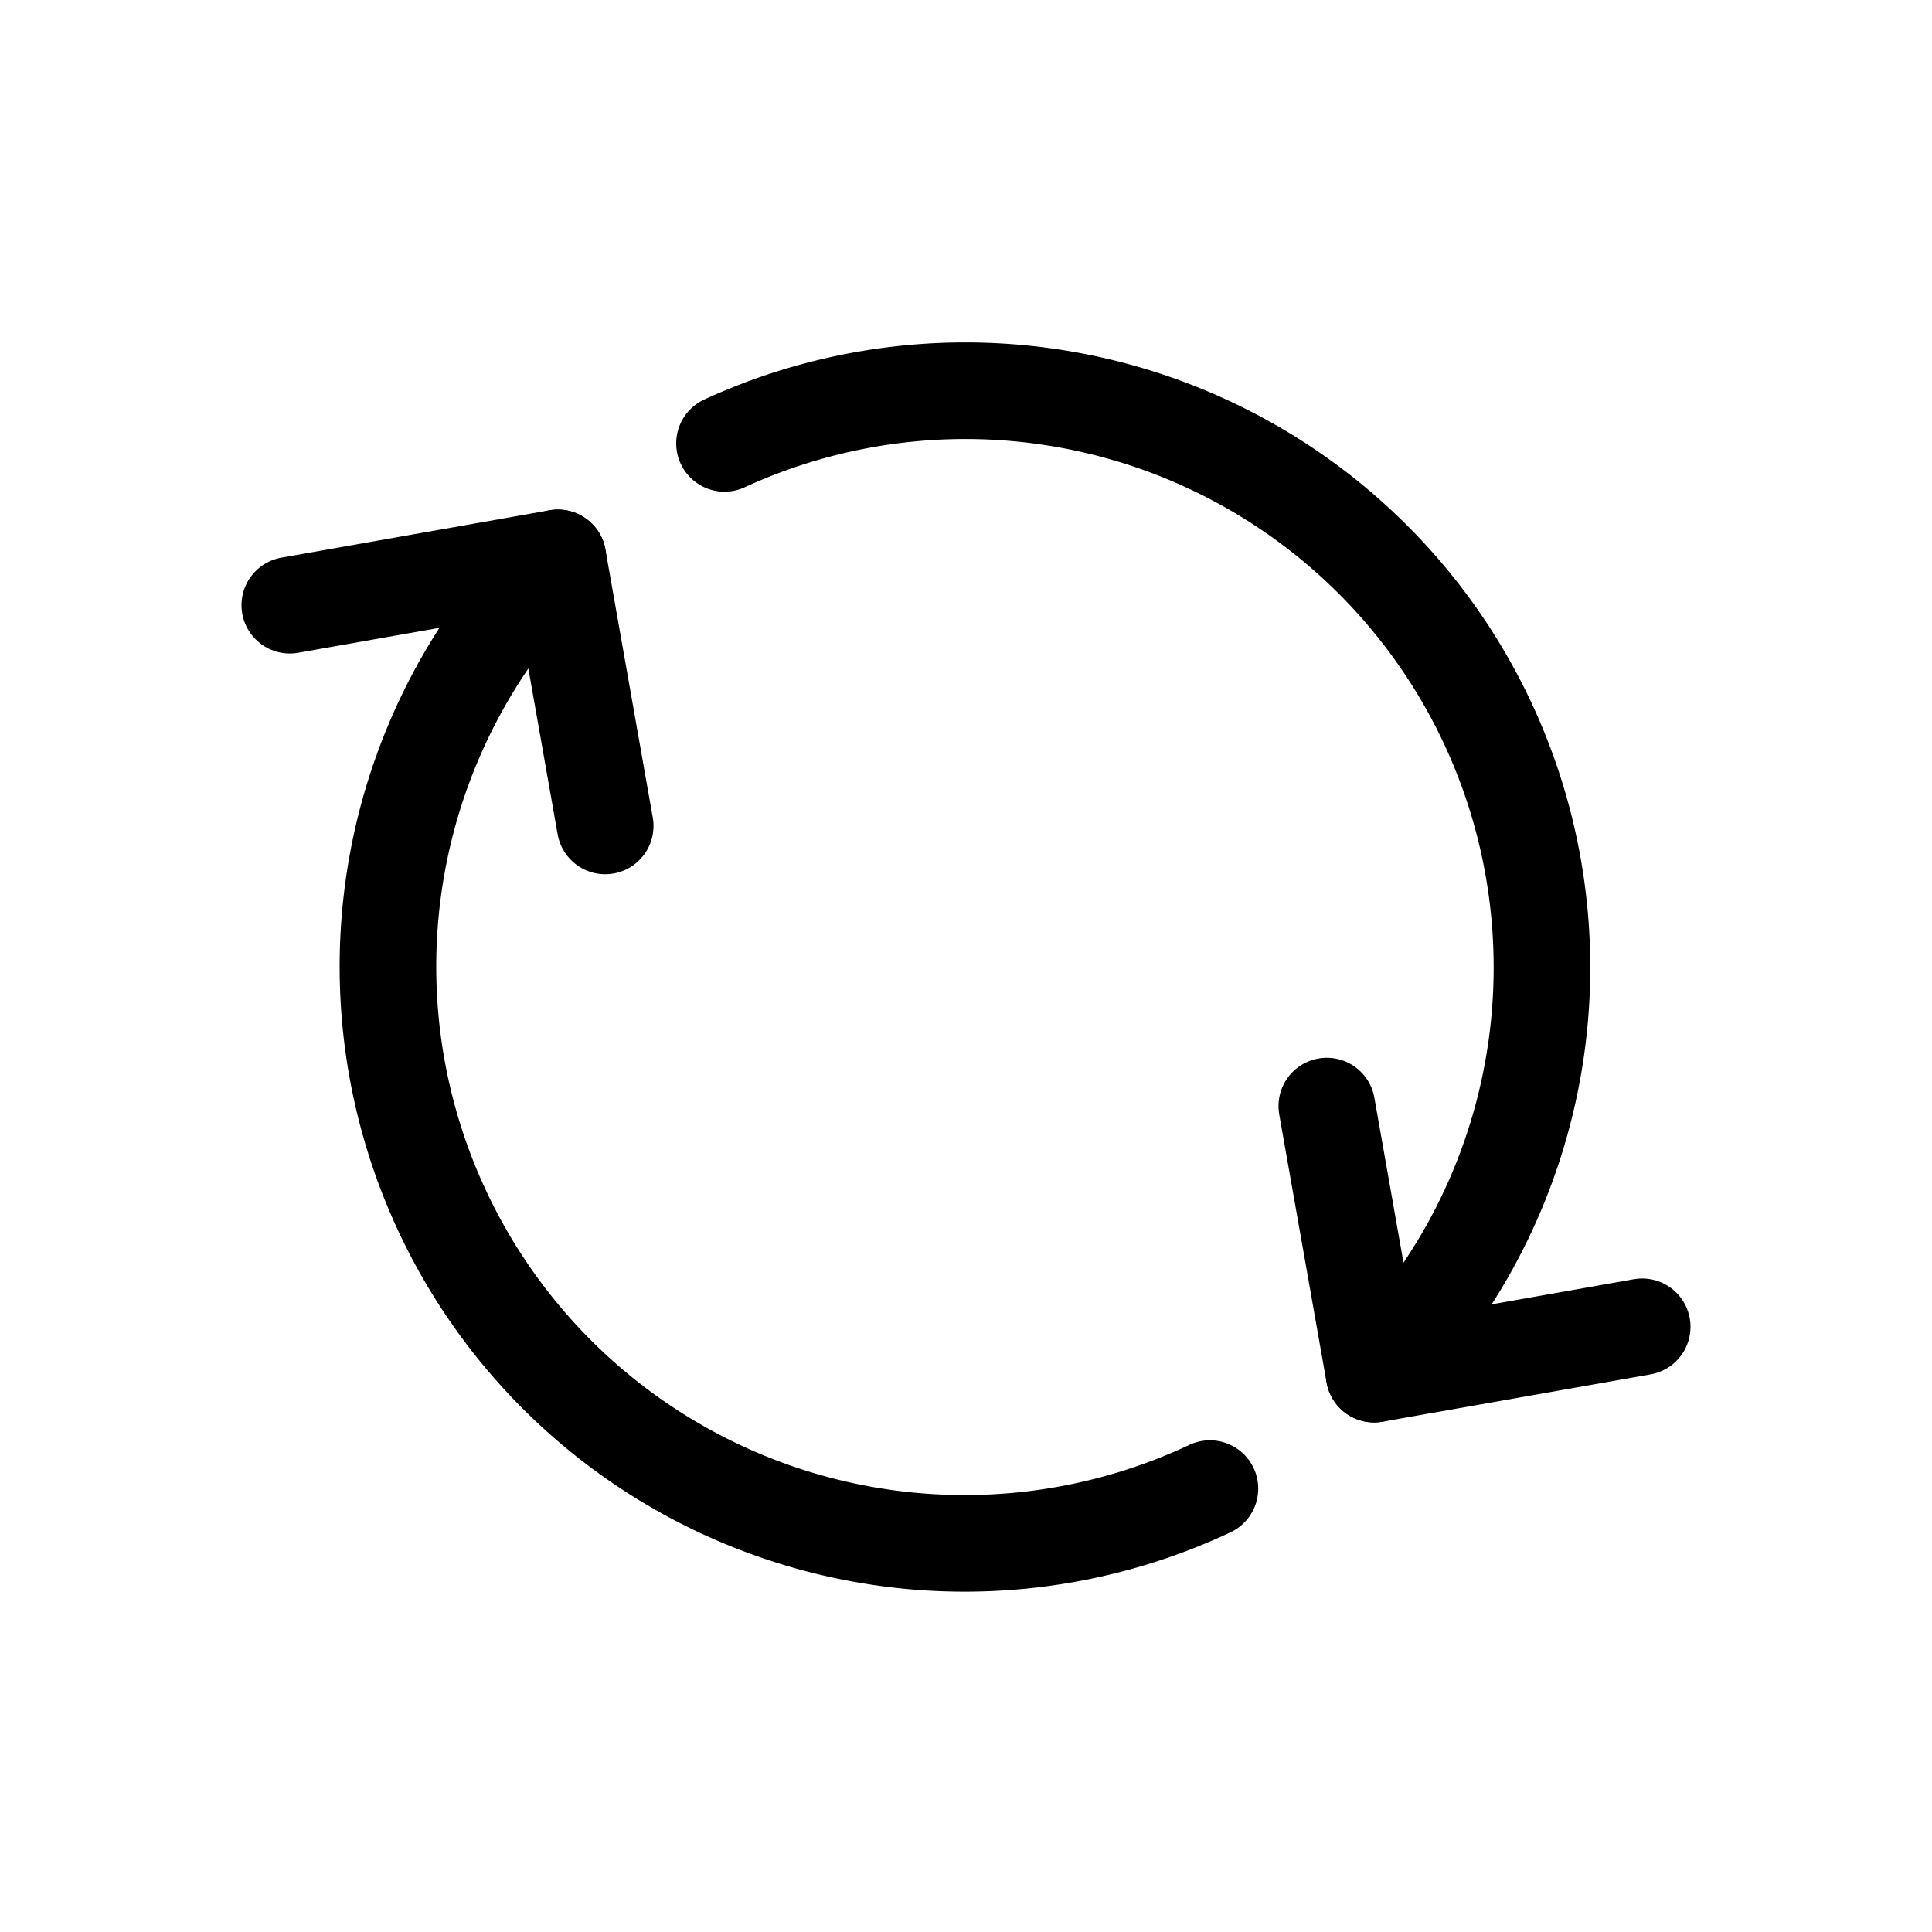
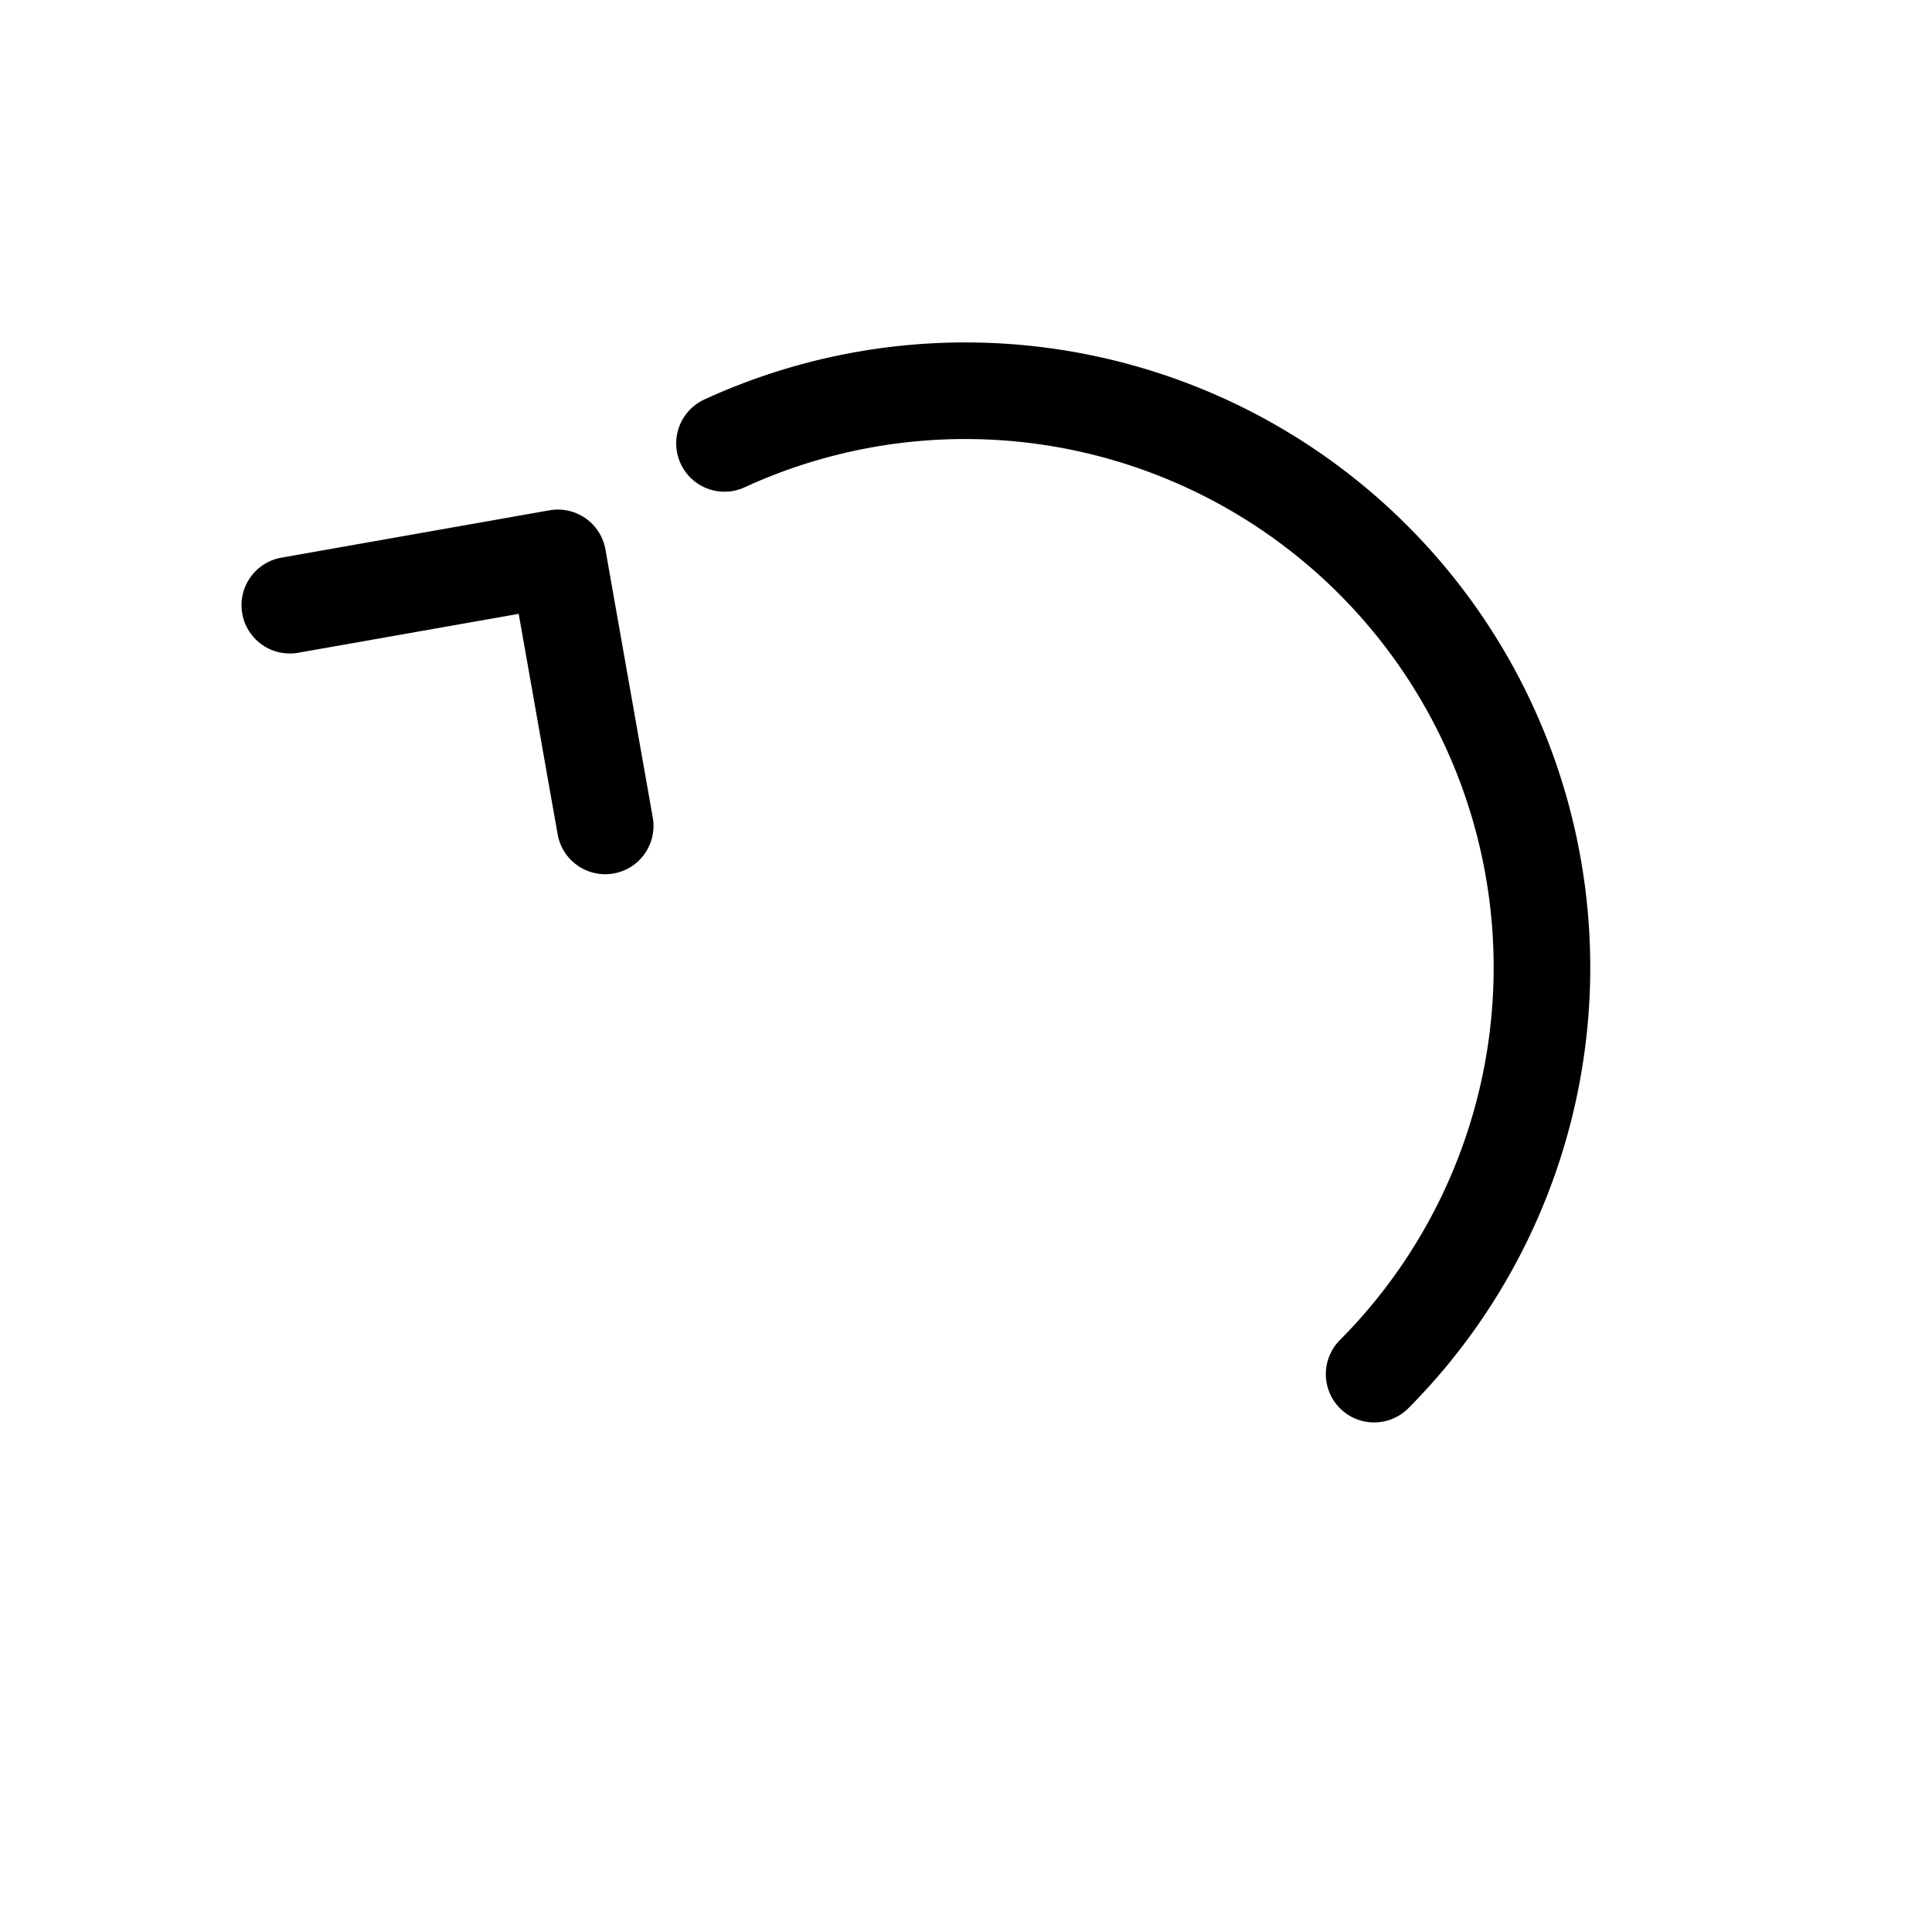
<svg xmlns="http://www.w3.org/2000/svg" viewBox="0 0 40 40">
  <title>account-exchange</title>
  <g>
    <polyline points="6 12.53 11.55 11.55 12.53 17.1" fill="none" stroke="#000" stroke-linecap="round" stroke-linejoin="round" stroke-width="2" />
-     <polyline points="34 27.47 28.45 28.45 27.47 22.9" fill="none" stroke="#000" stroke-linecap="round" stroke-linejoin="round" stroke-width="2" />
    <path d="M28.45,28.45A11.94,11.94,0,0,0,15,9.18" fill="none" stroke="#000" stroke-linecap="round" stroke-linejoin="round" stroke-width="2" />
-     <path d="M11.55,11.55a11.94,11.94,0,0,0,13.5,19.27" fill="none" stroke="#000" stroke-linecap="round" stroke-linejoin="round" stroke-width="2" />
  </g>
</svg>